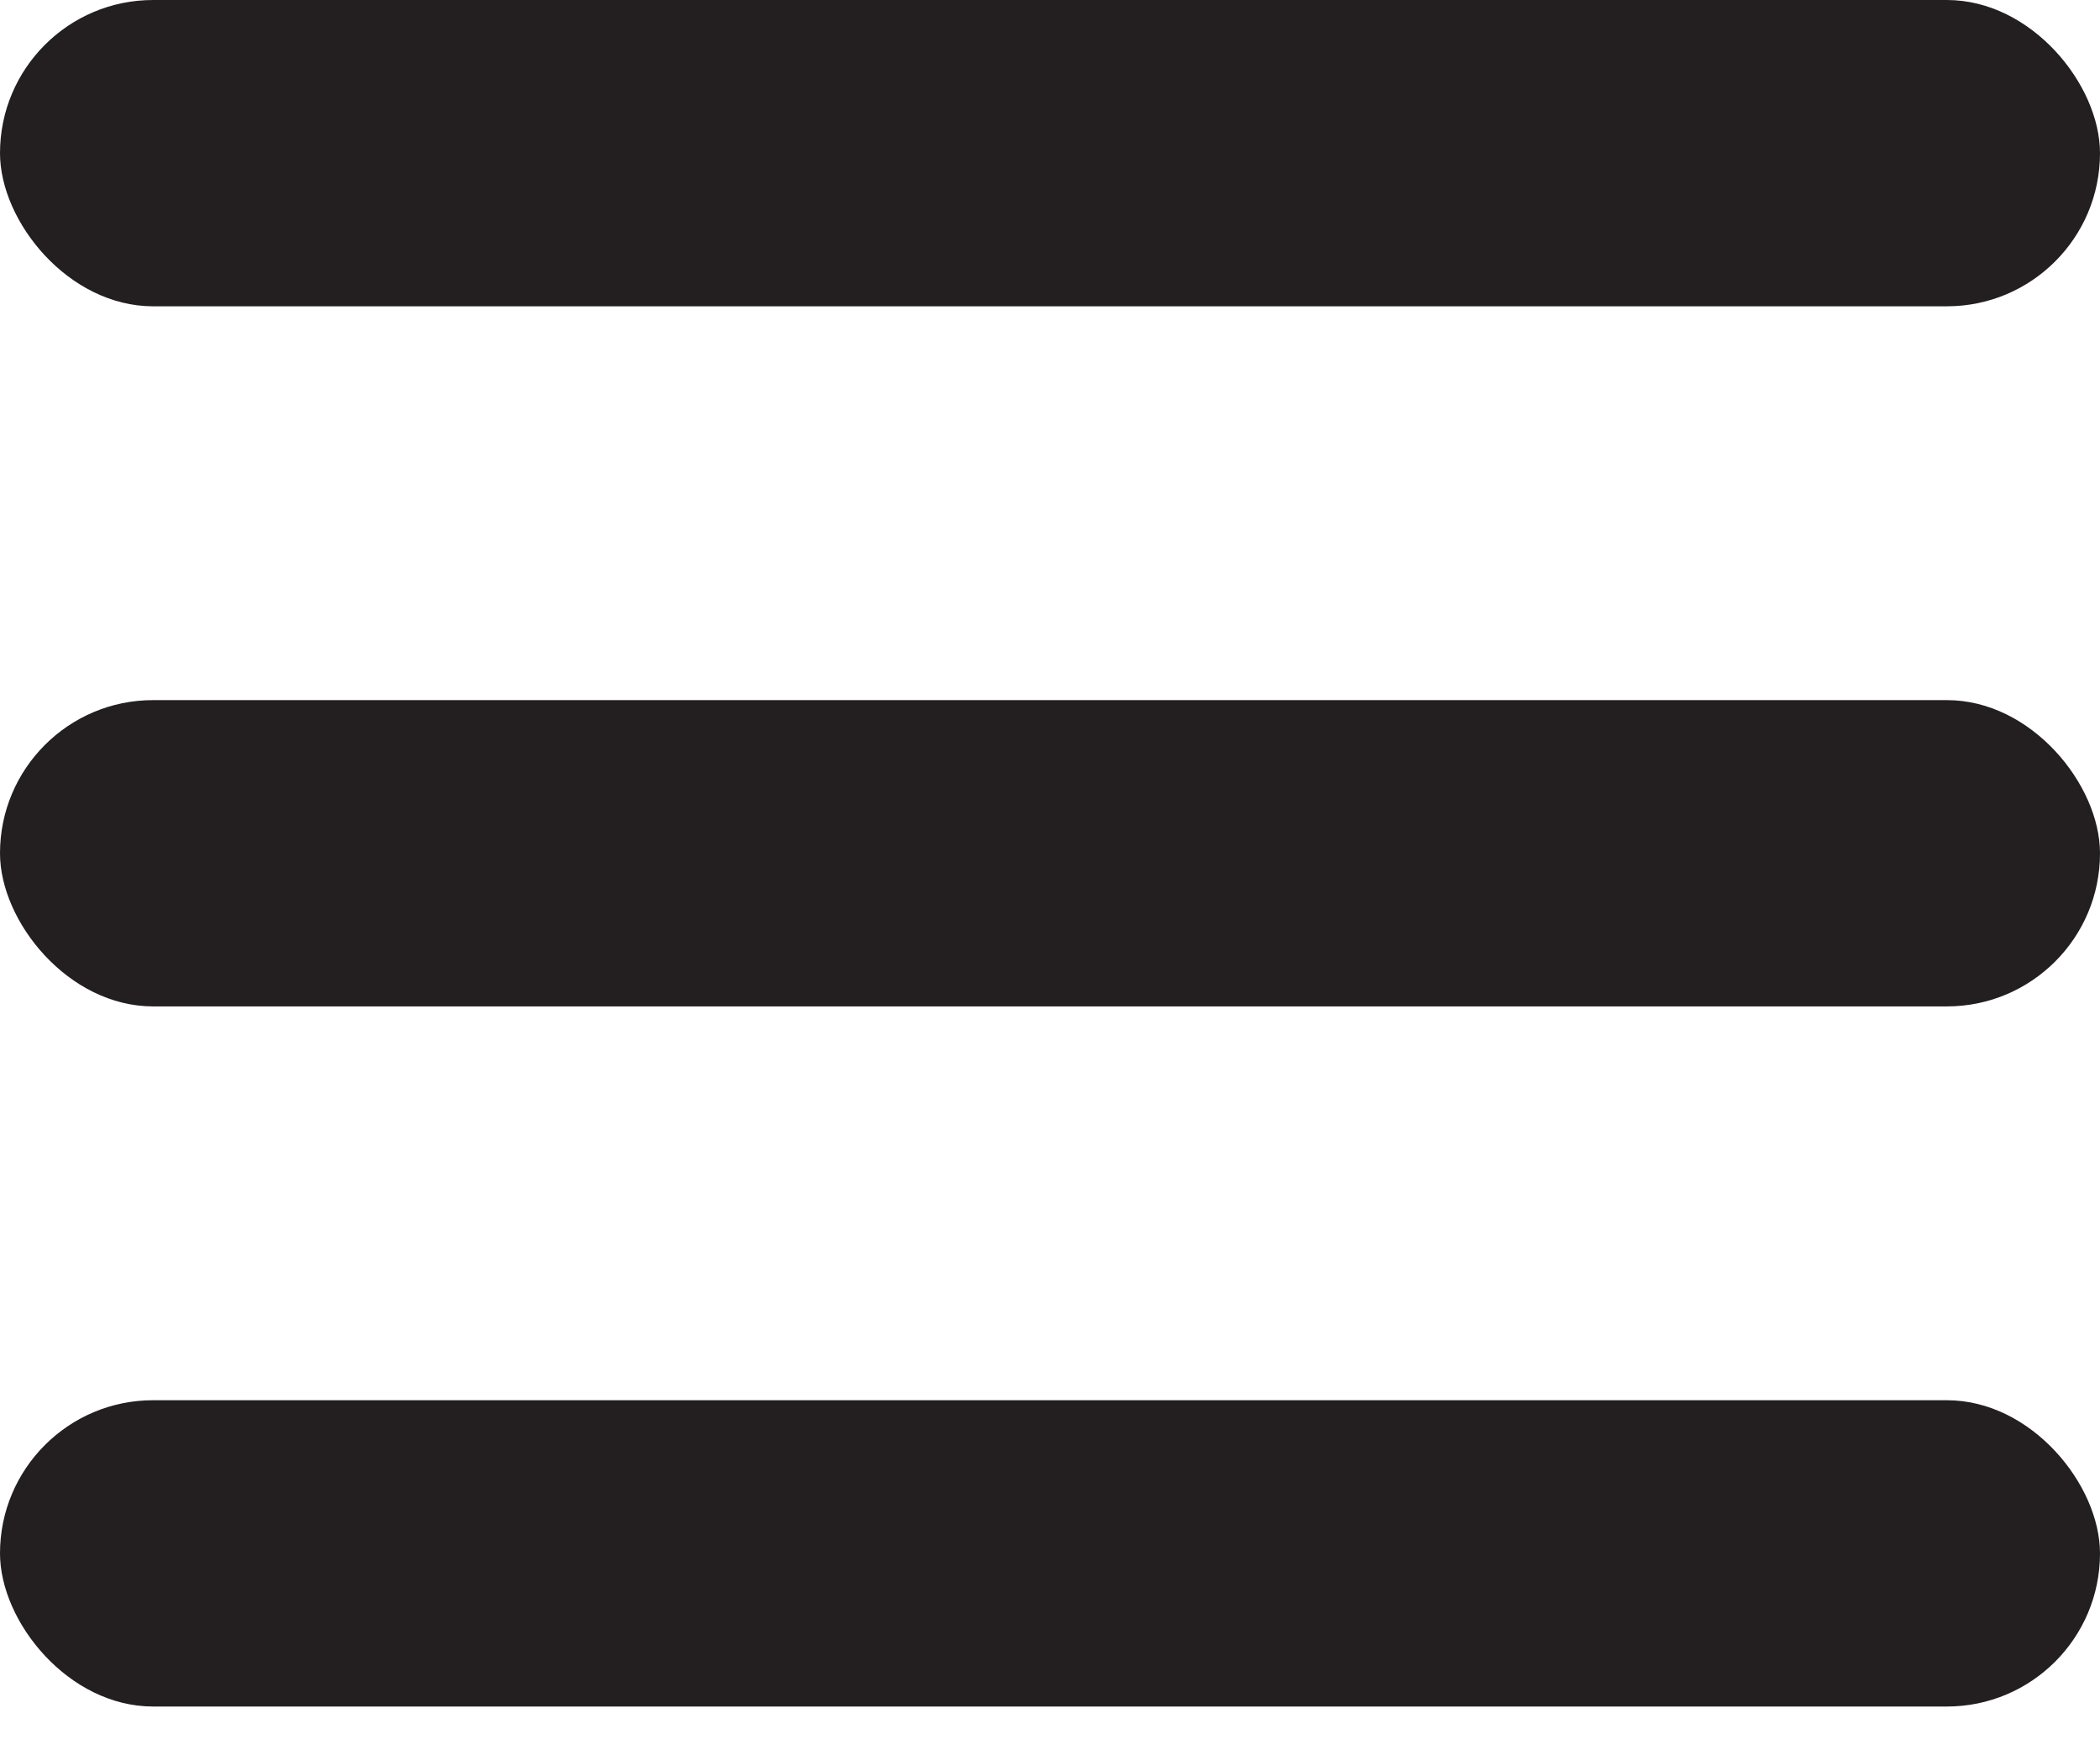
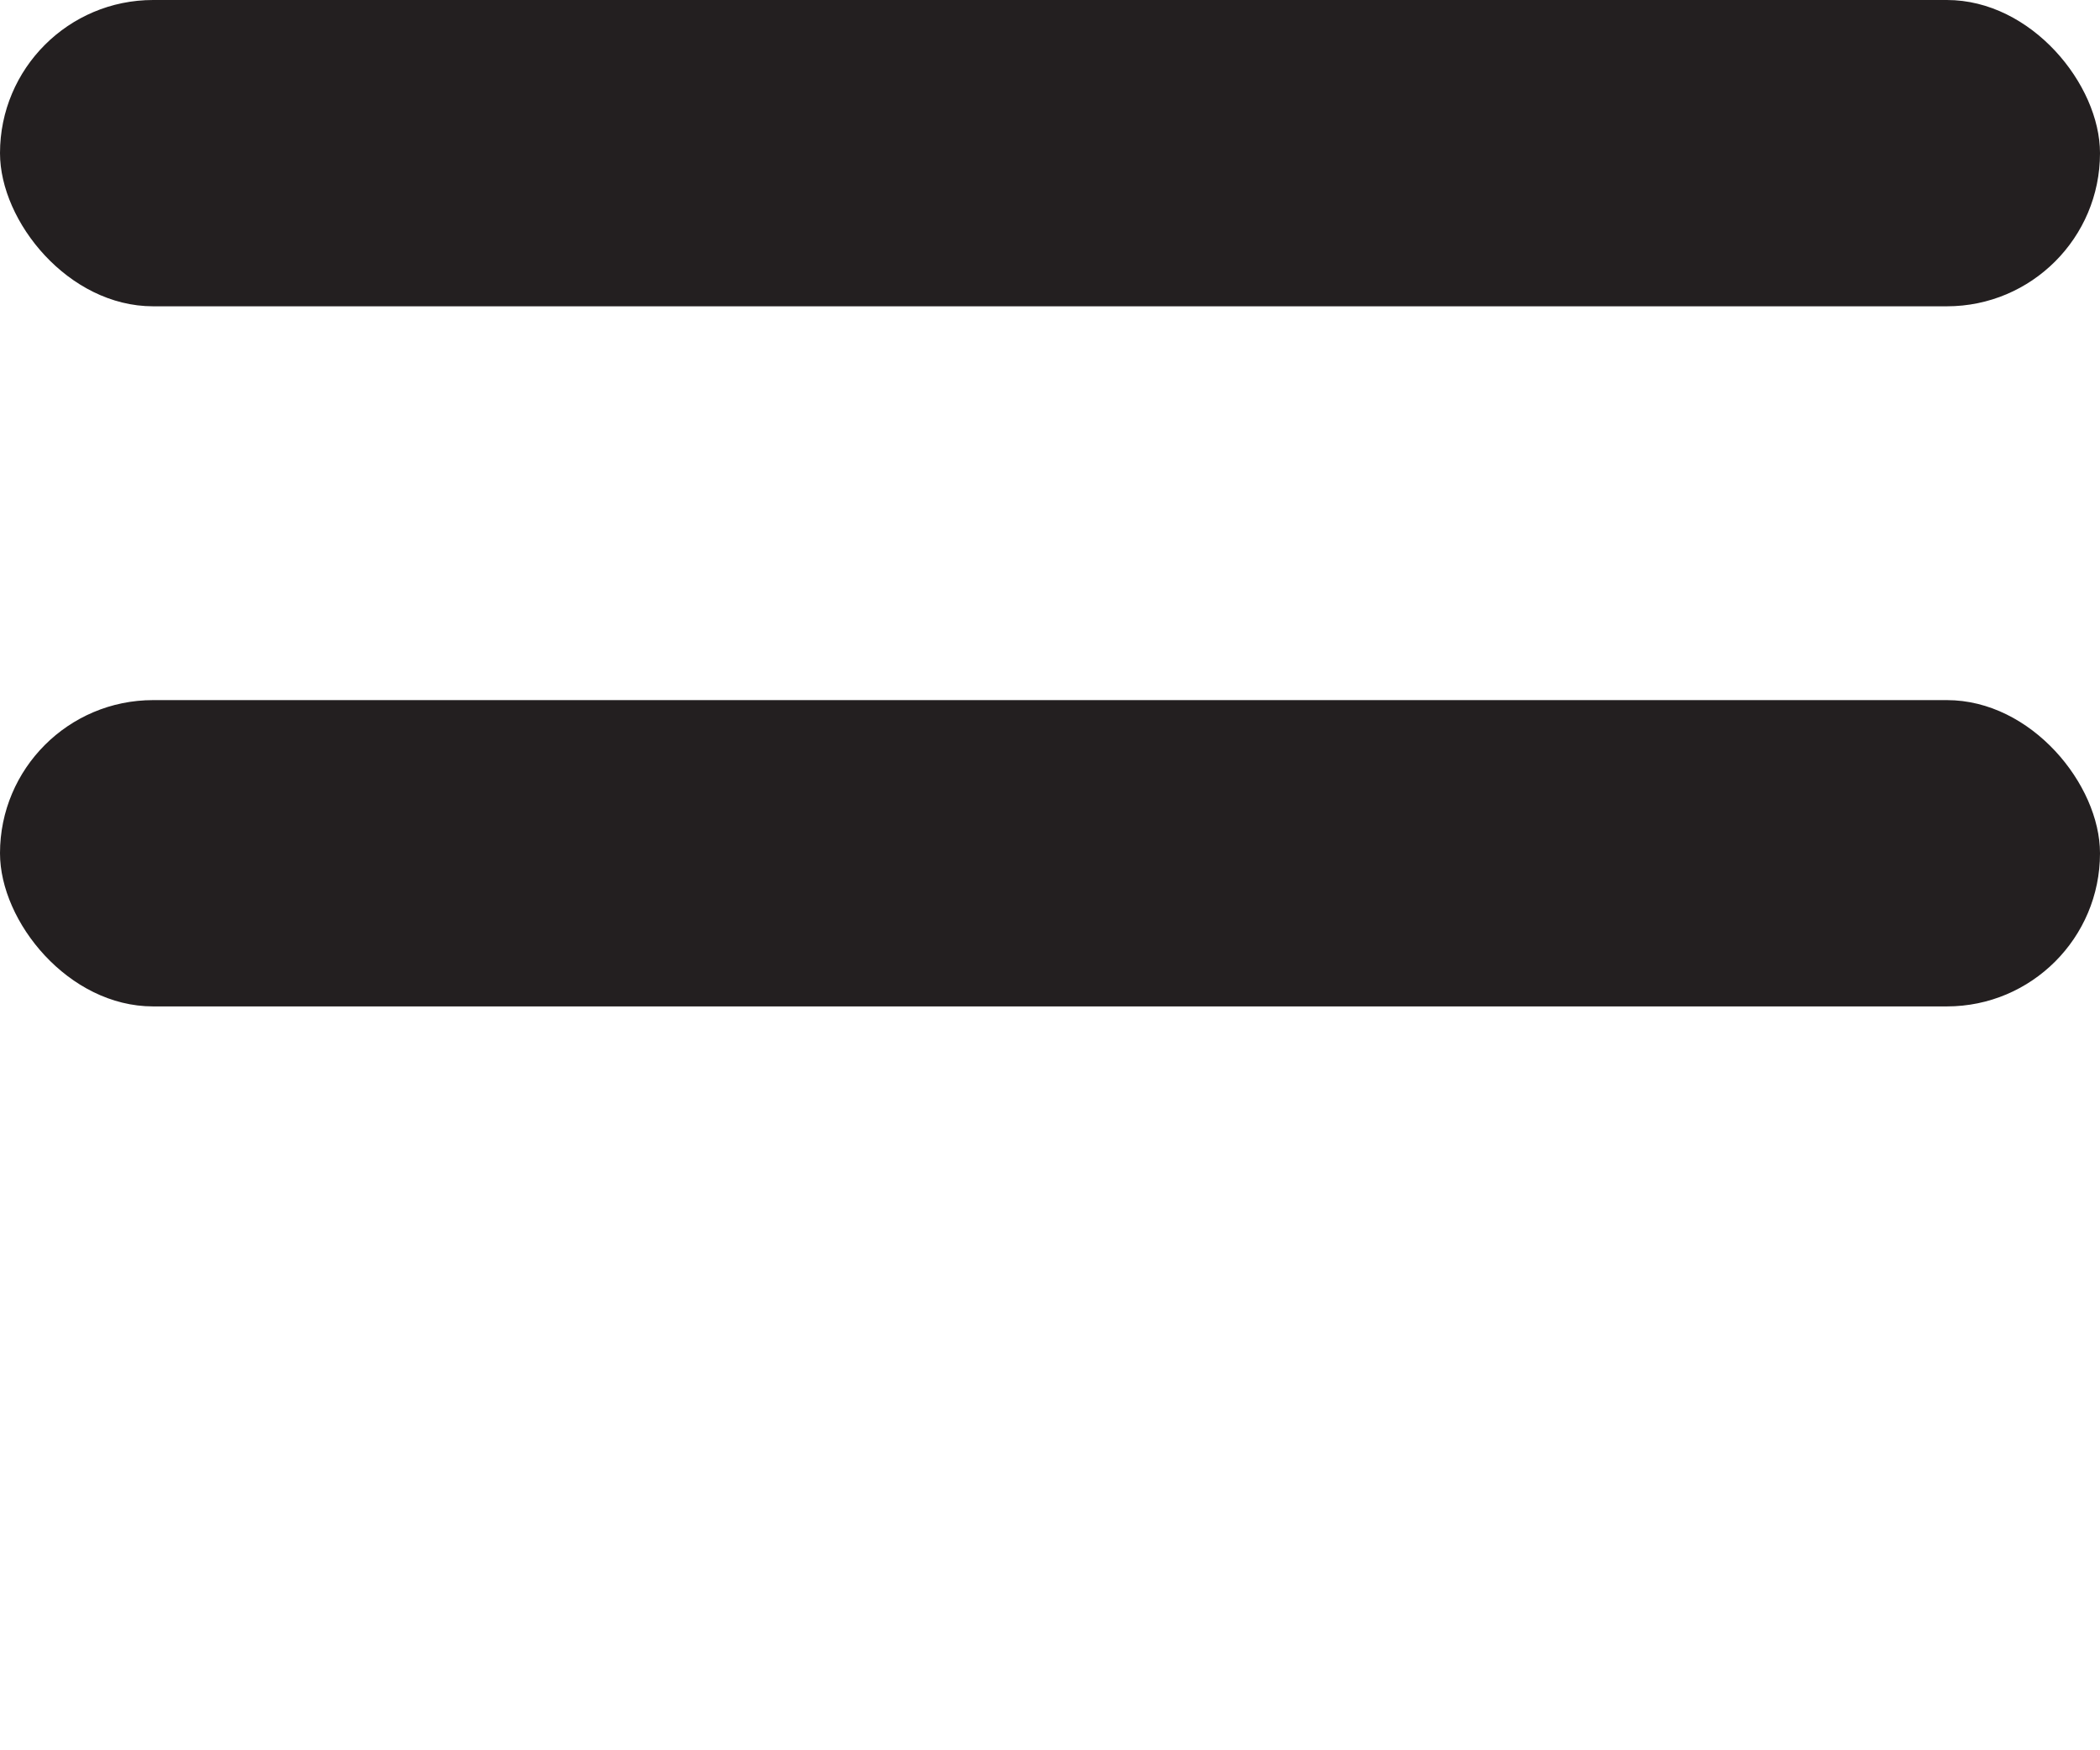
<svg xmlns="http://www.w3.org/2000/svg" width="24" height="20" viewBox="0 0 24 20" fill="none">
  <rect width="24" height="3.5" rx="1.75" fill="#231F20" />
  <rect y="8" width="24" height="3.5" rx="1.75" fill="#231F20" />
-   <rect y="16" width="24" height="3.5" rx="1.75" fill="#231F20" />
</svg>